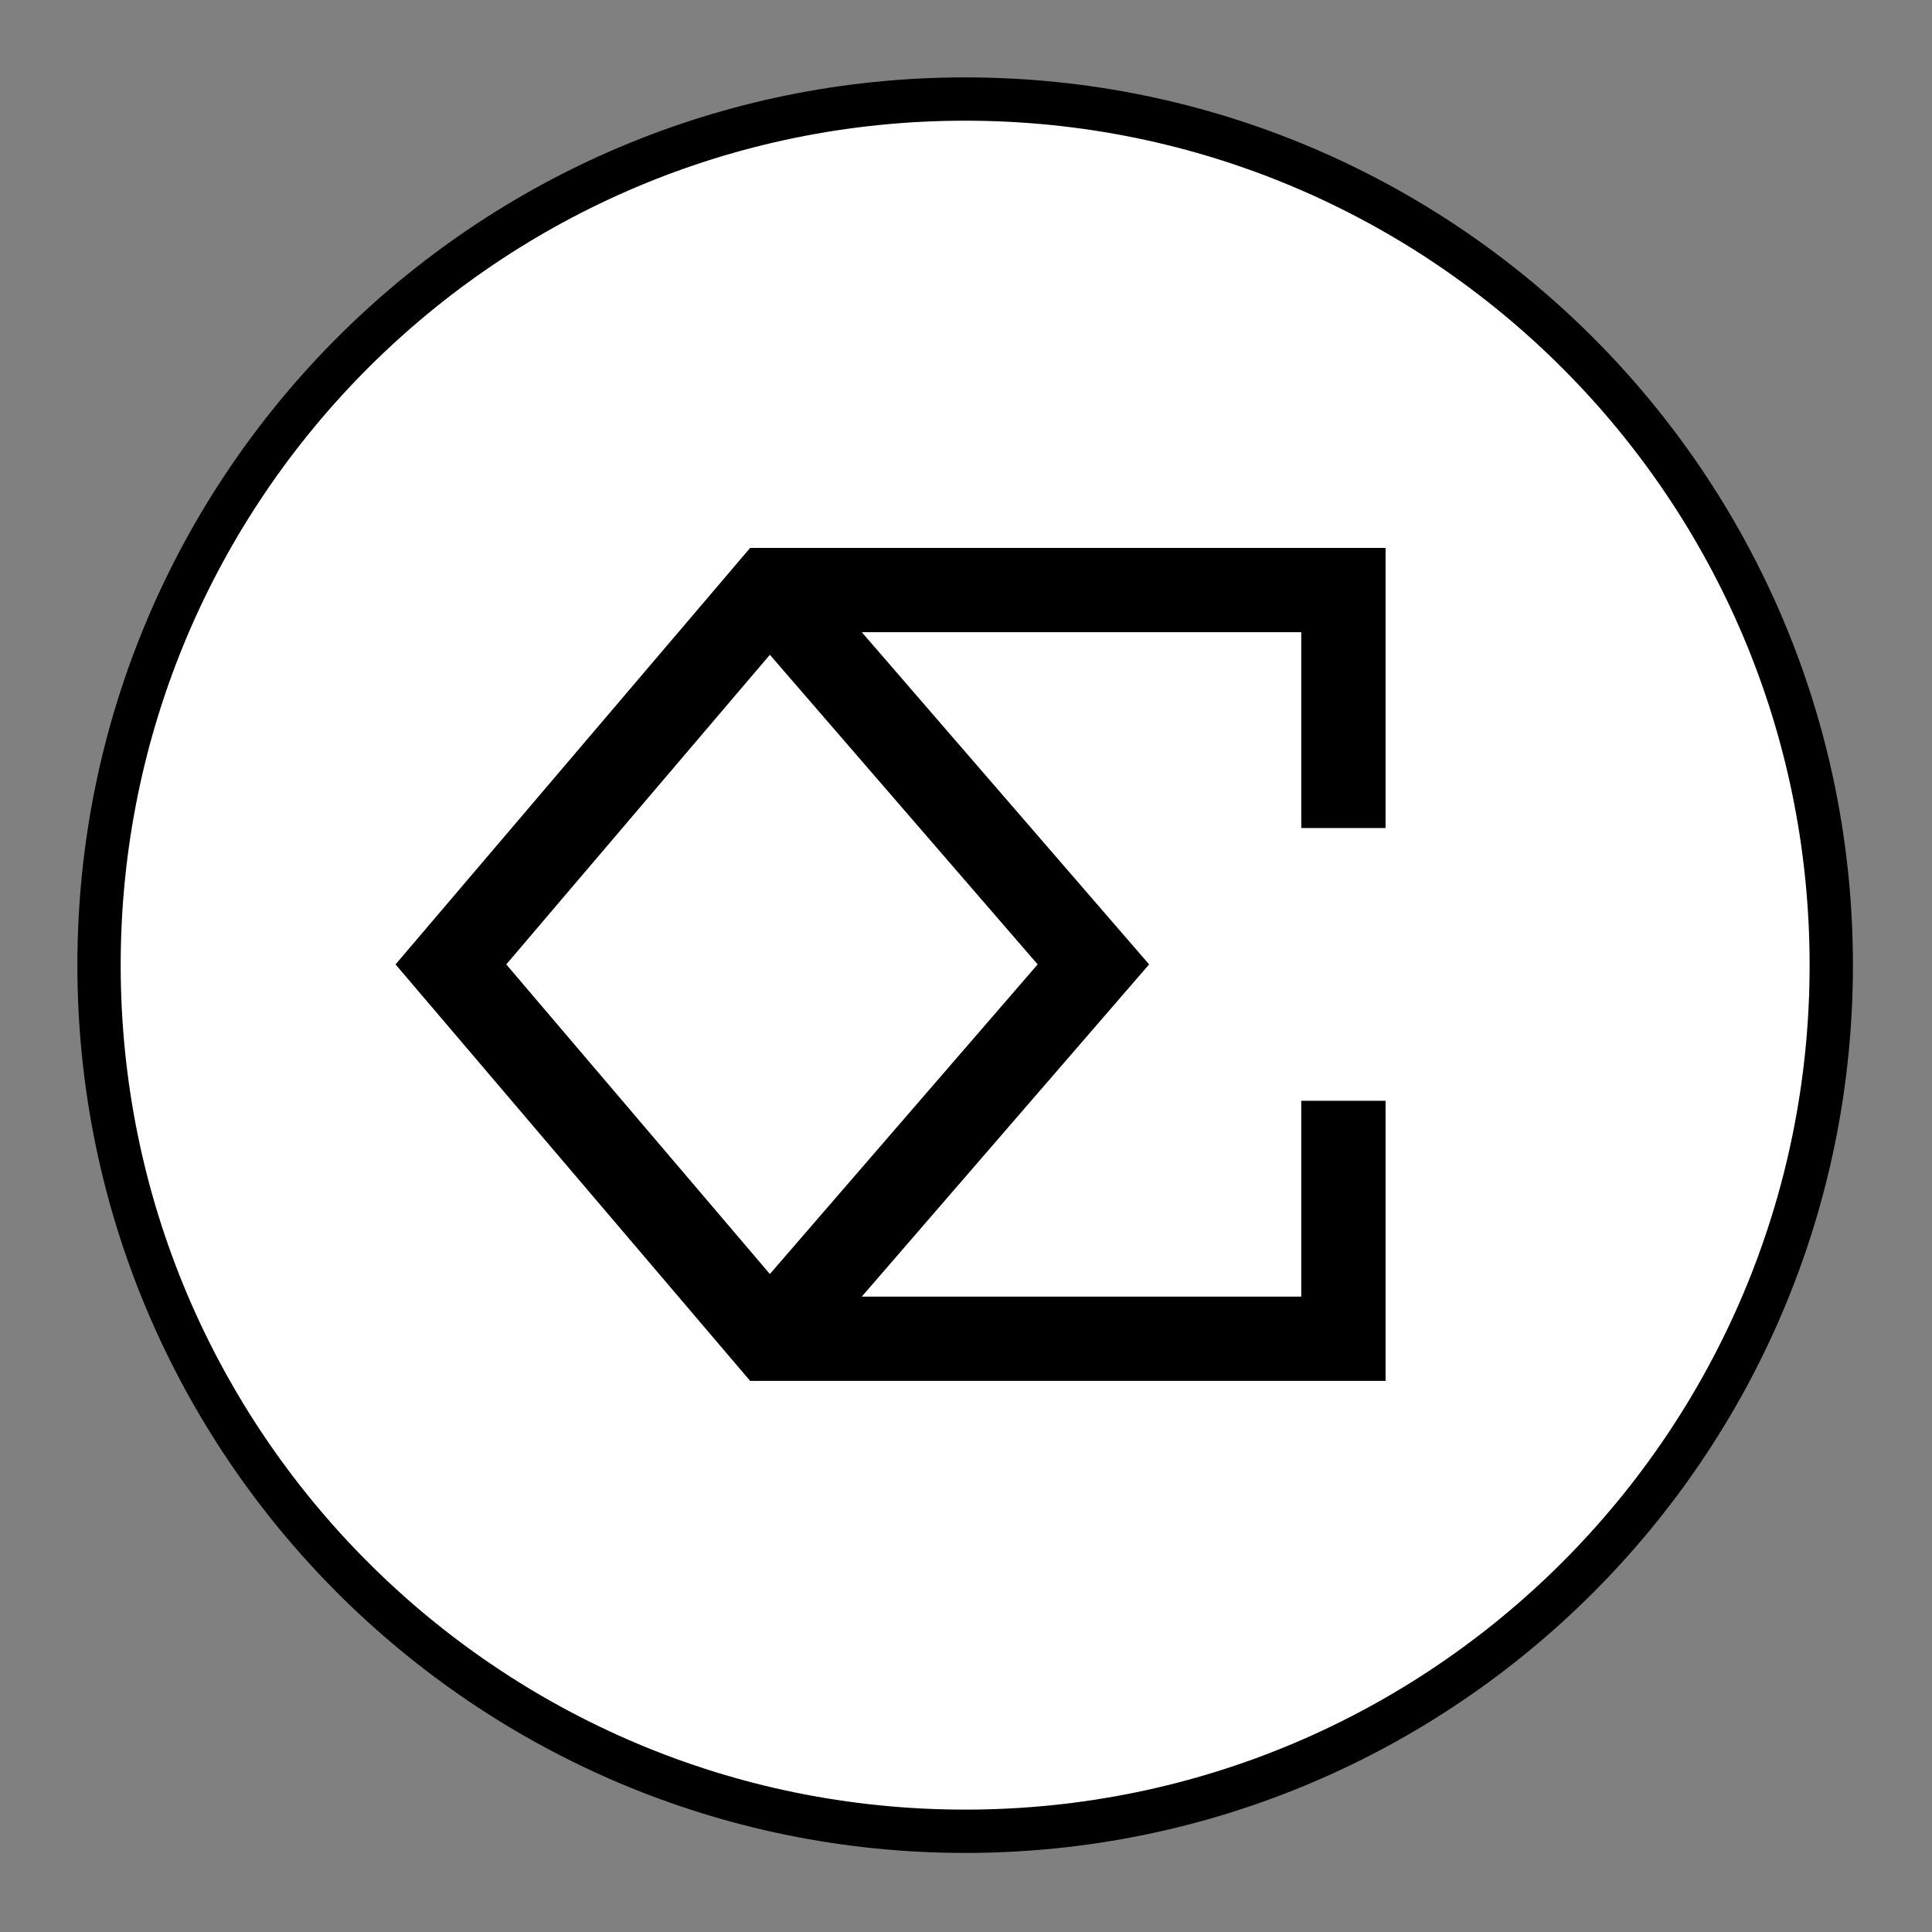
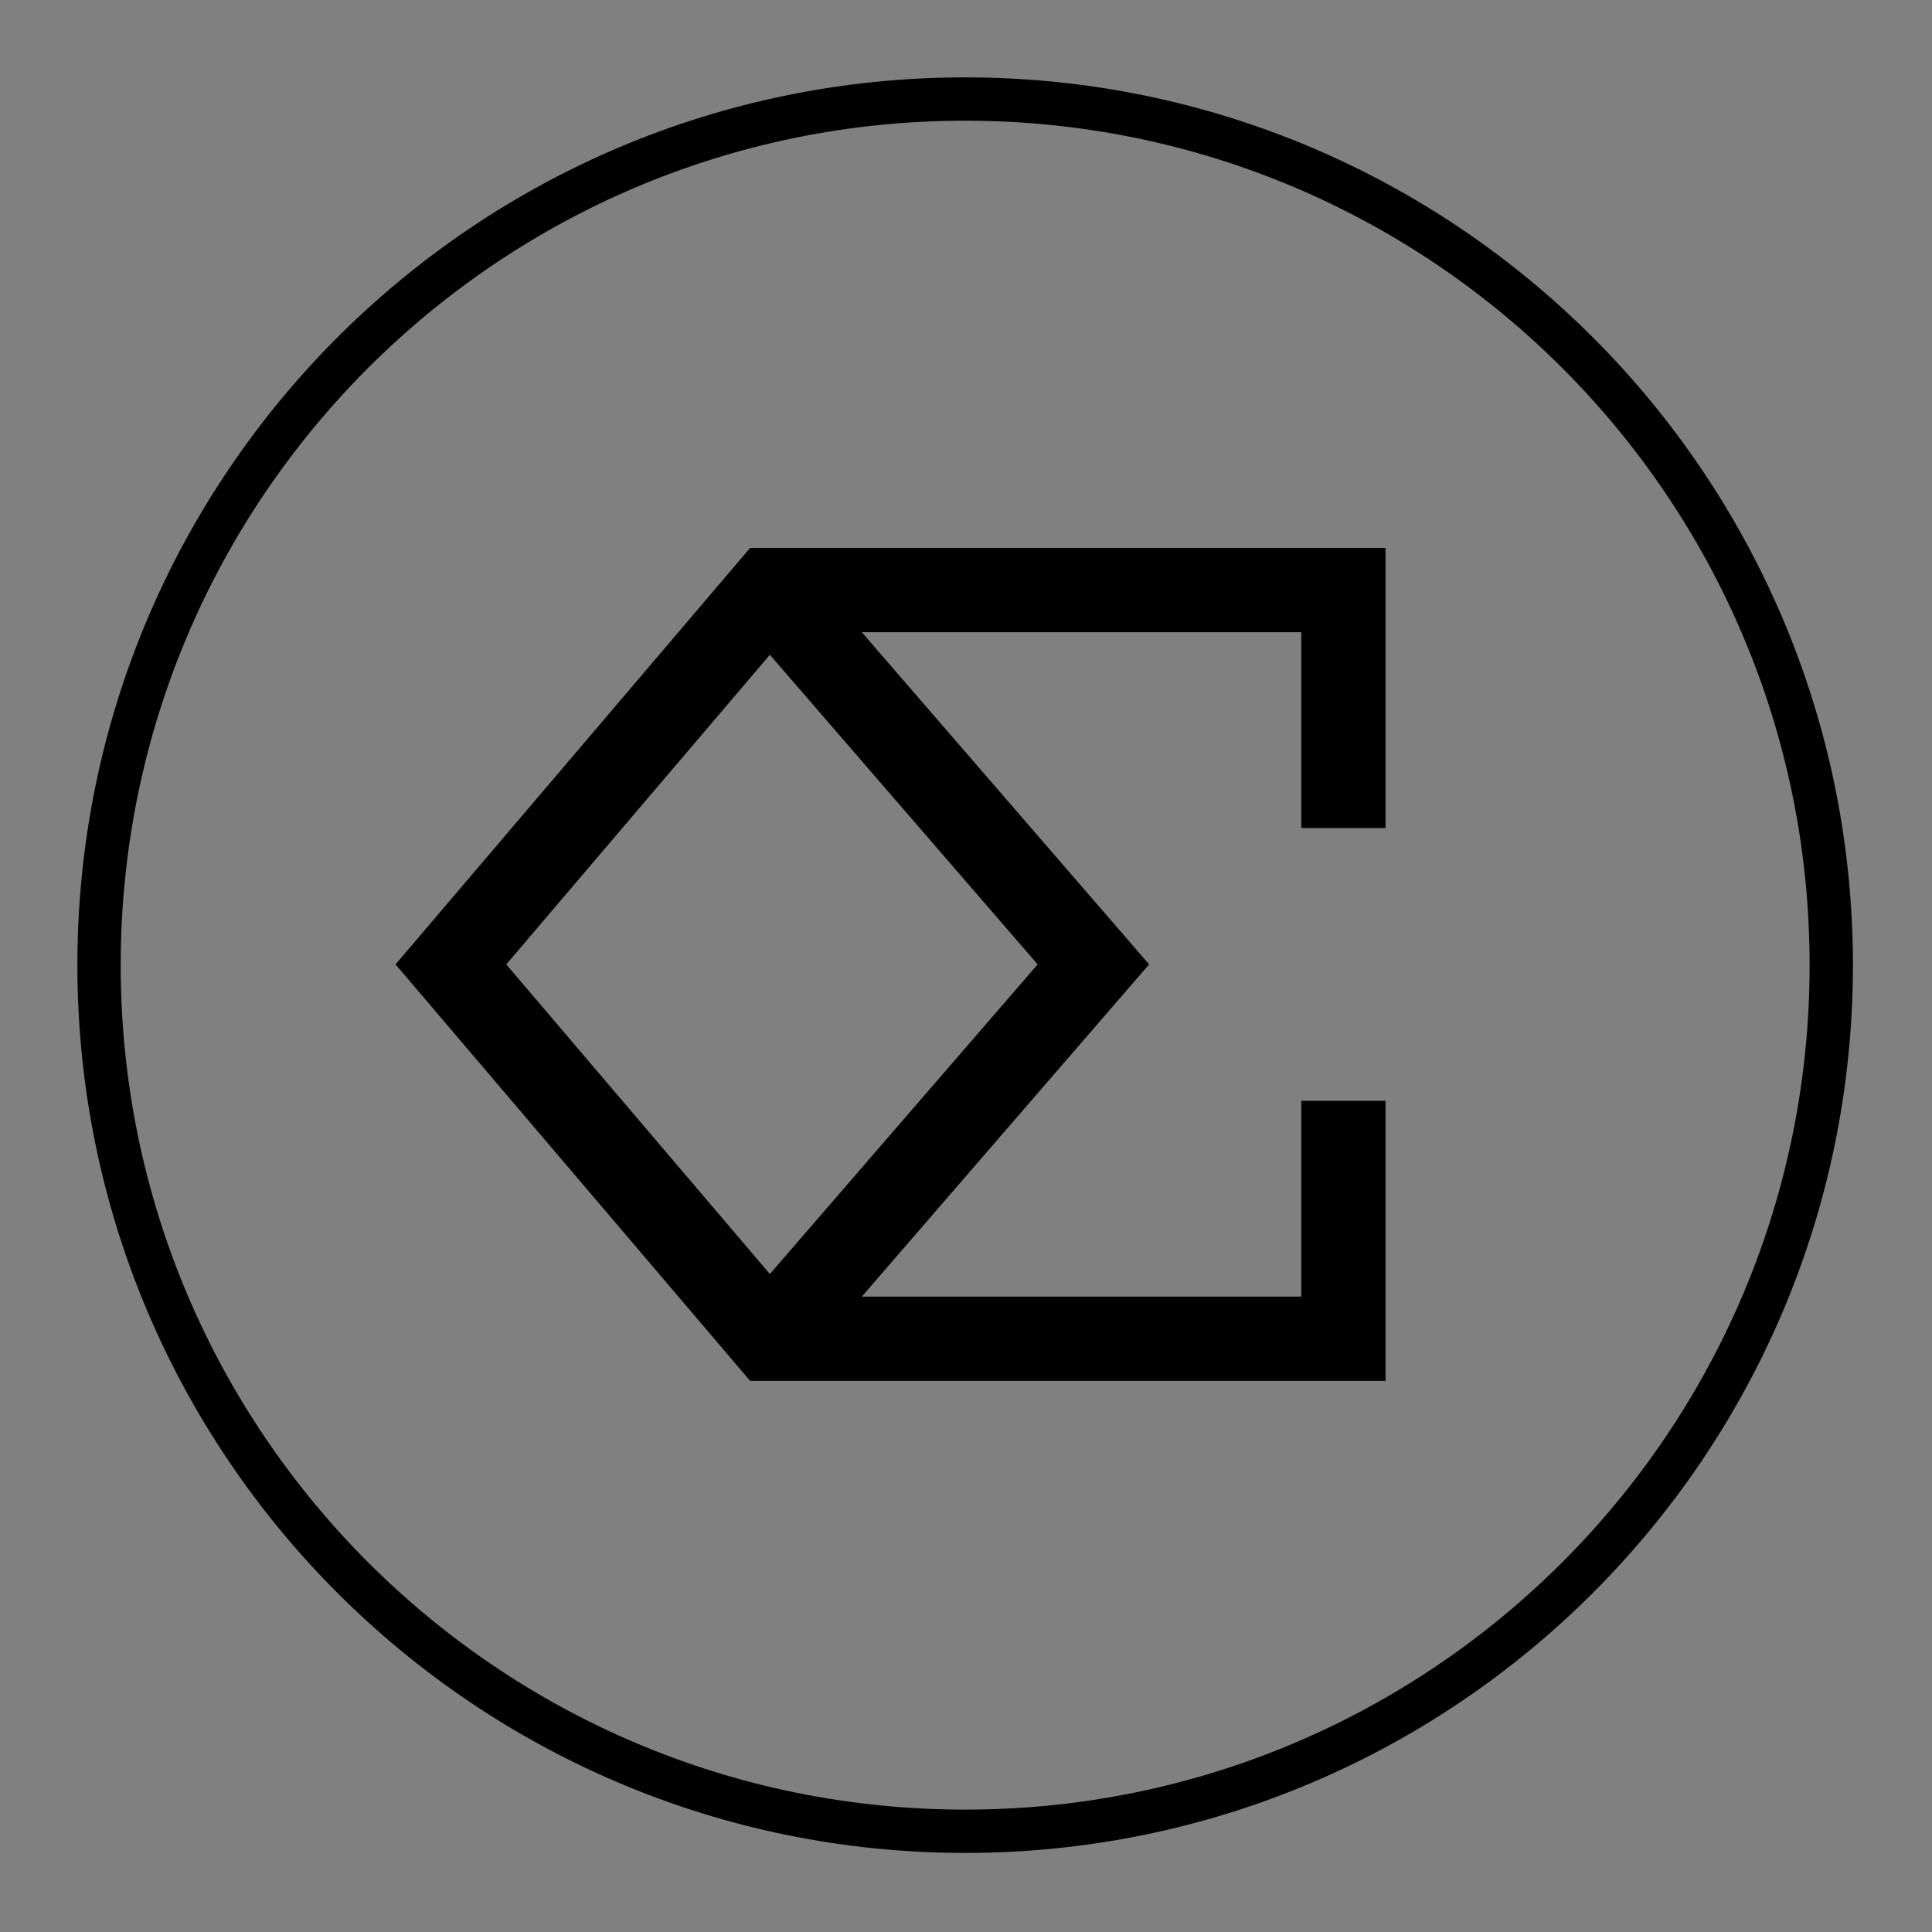
<svg xmlns="http://www.w3.org/2000/svg" width="1080" height="1080" viewBox="0 0 1080 1080" fill="none">
  <rect x="0" y="0" width="1080" height="1080" fill="#808080" stroke="none" />
-   <path d="M539.526 55.362H539.525C272.129 55.362 55.362 272.129 55.362 539.525V539.526C55.362 806.922 272.129 1023.69 539.525 1023.69H539.526C806.922 1023.69 1023.69 806.922 1023.69 539.526V539.525C1023.69 272.129 806.922 55.362 539.526 55.362Z" fill="white" />
  <path d="M539.526 55.362H539.525C272.129 55.362 55.362 272.129 55.362 539.525V539.526C55.362 806.922 272.129 1023.69 539.525 1023.69H539.526C806.922 1023.69 1023.69 806.922 1023.69 539.526V539.525C1023.69 272.129 806.922 55.362 539.526 55.362Z" stroke="black" stroke-width="24.211" />
  <path fill-rule="evenodd" clip-rule="evenodd" d="M430.222 306.279H419.338L412.28 314.567L234.118 523.831L221.114 539.105L234.118 554.381L412.28 763.646L419.338 771.934H430.222H750.977H774.539V748.371V615.336H727.414V724.809H481.751L629.03 554.519L642.362 539.105L629.03 523.692L481.751 353.404H727.414V462.876H774.539V329.841V306.279H750.977H430.222ZM430.362 366.025L283.005 539.105L430.362 712.187L580.056 539.105L430.362 366.025Z" fill="black" />
</svg>